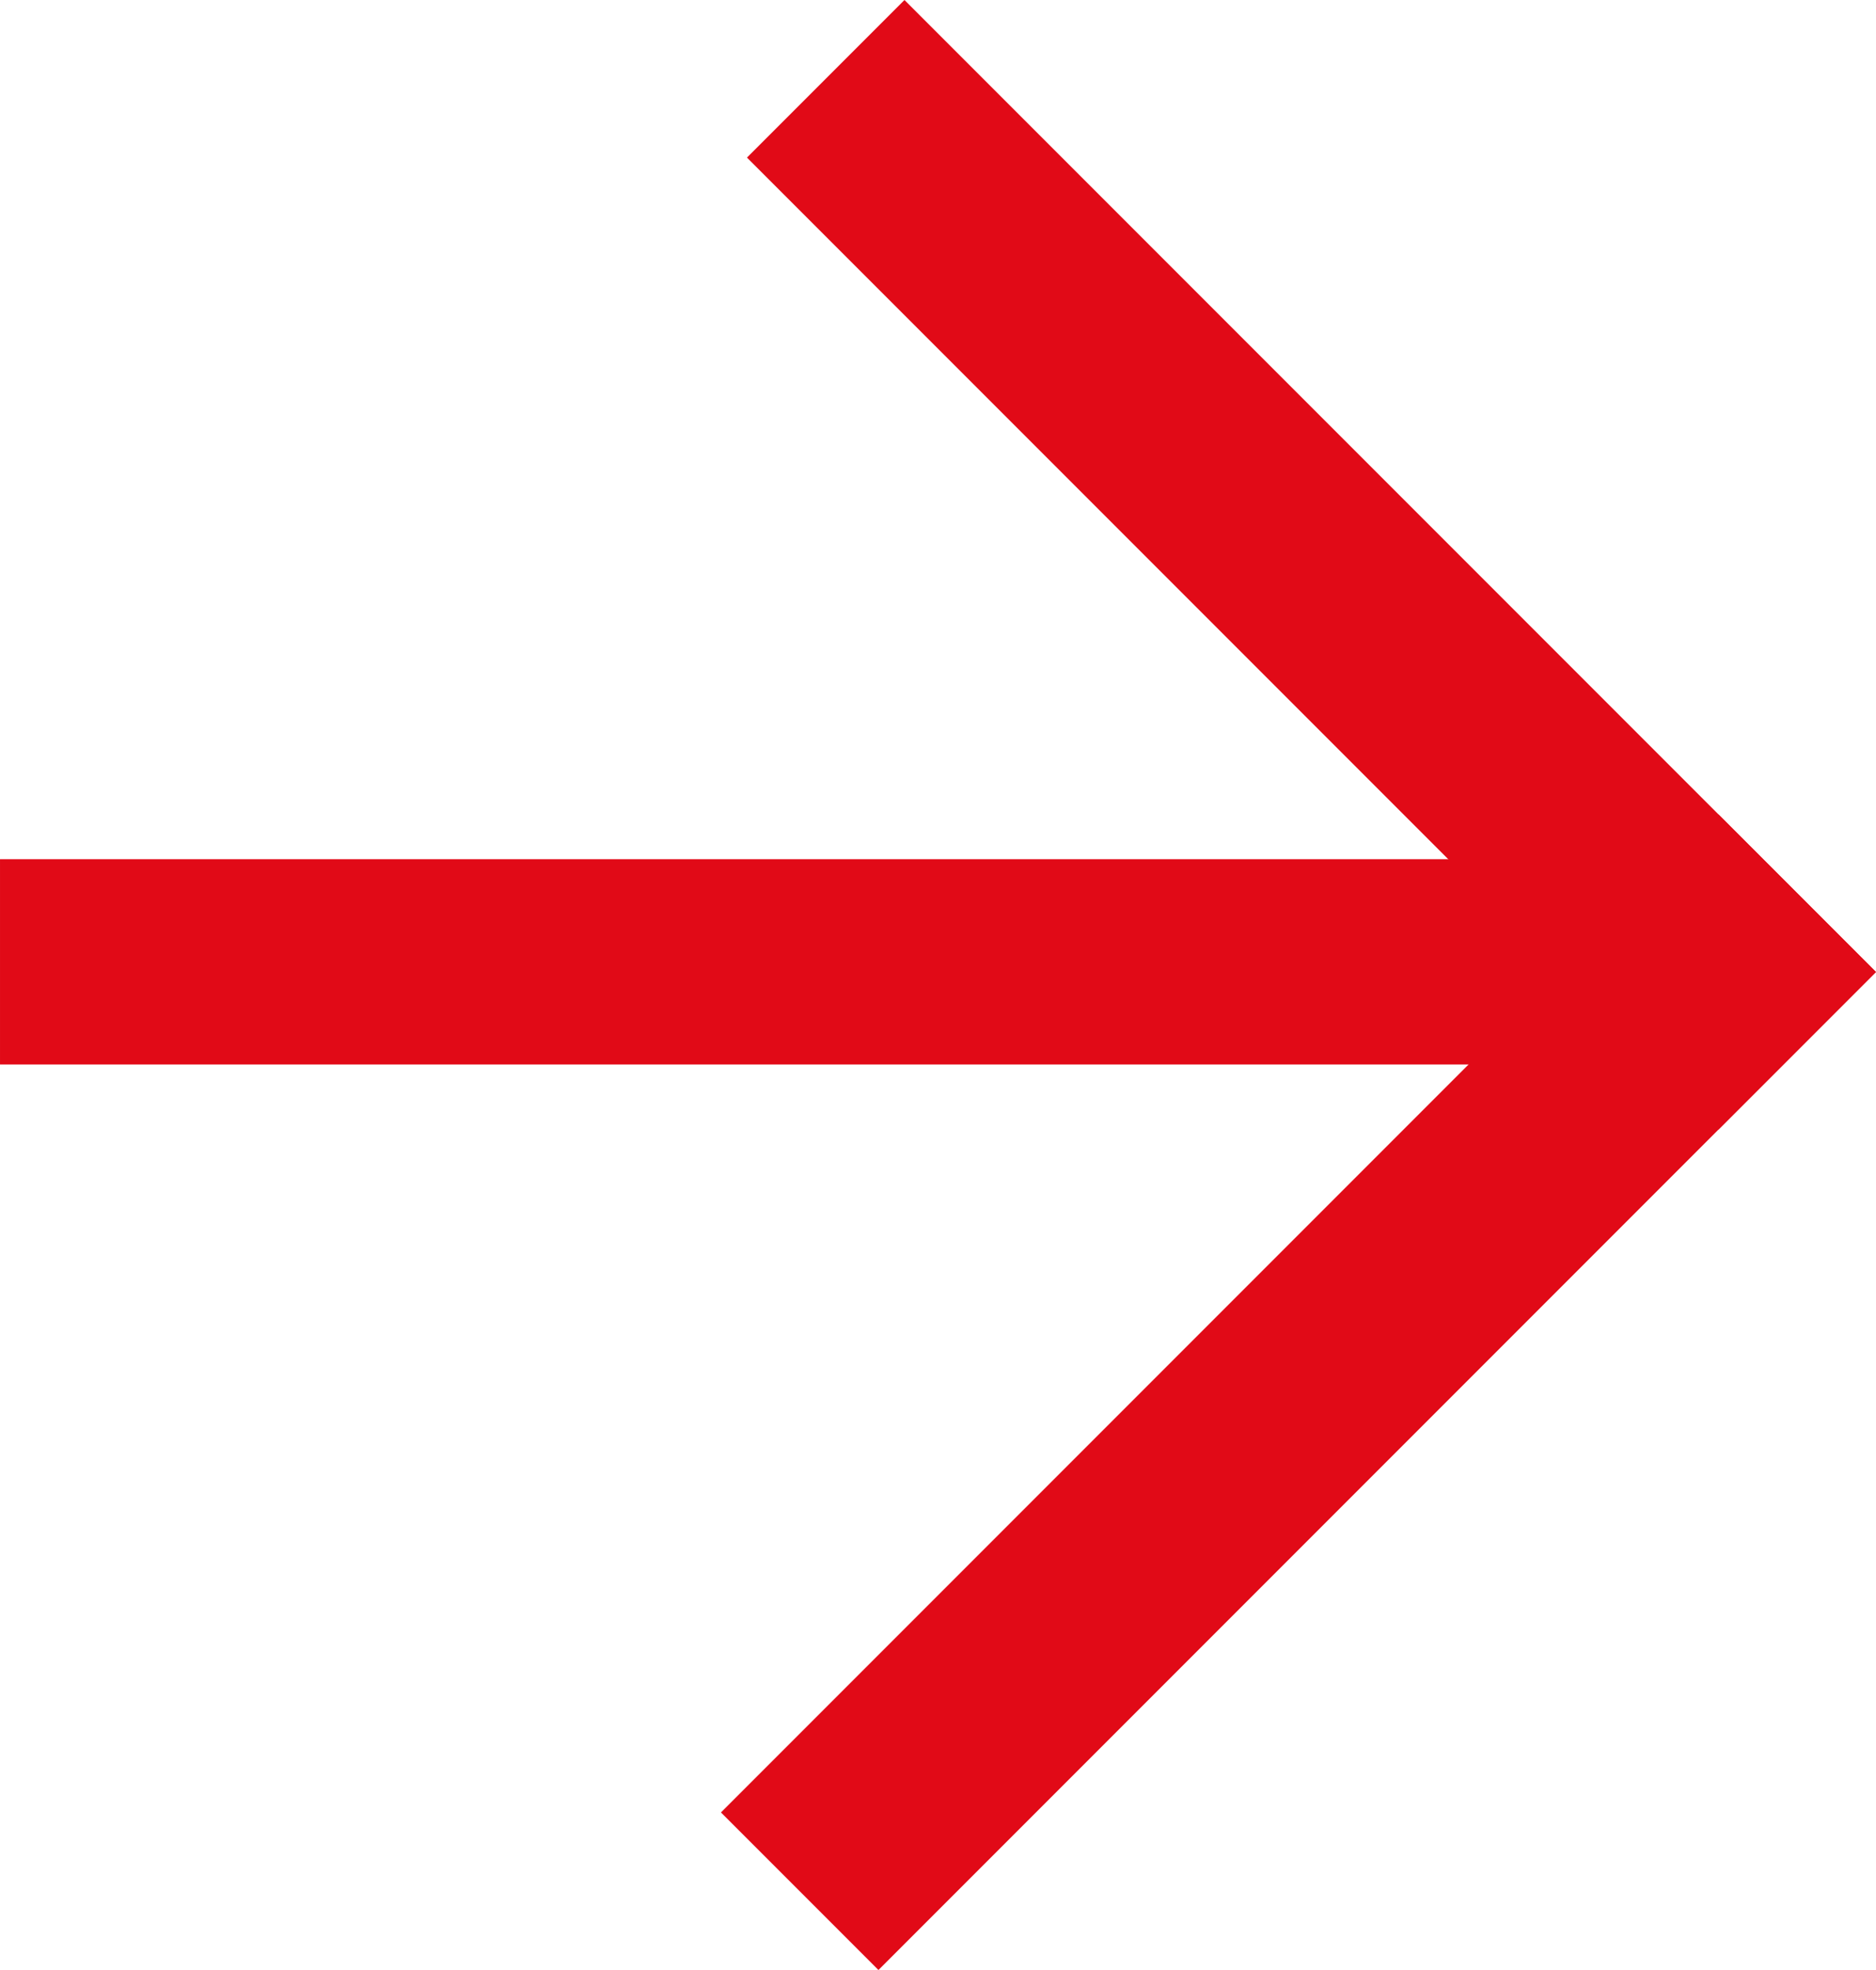
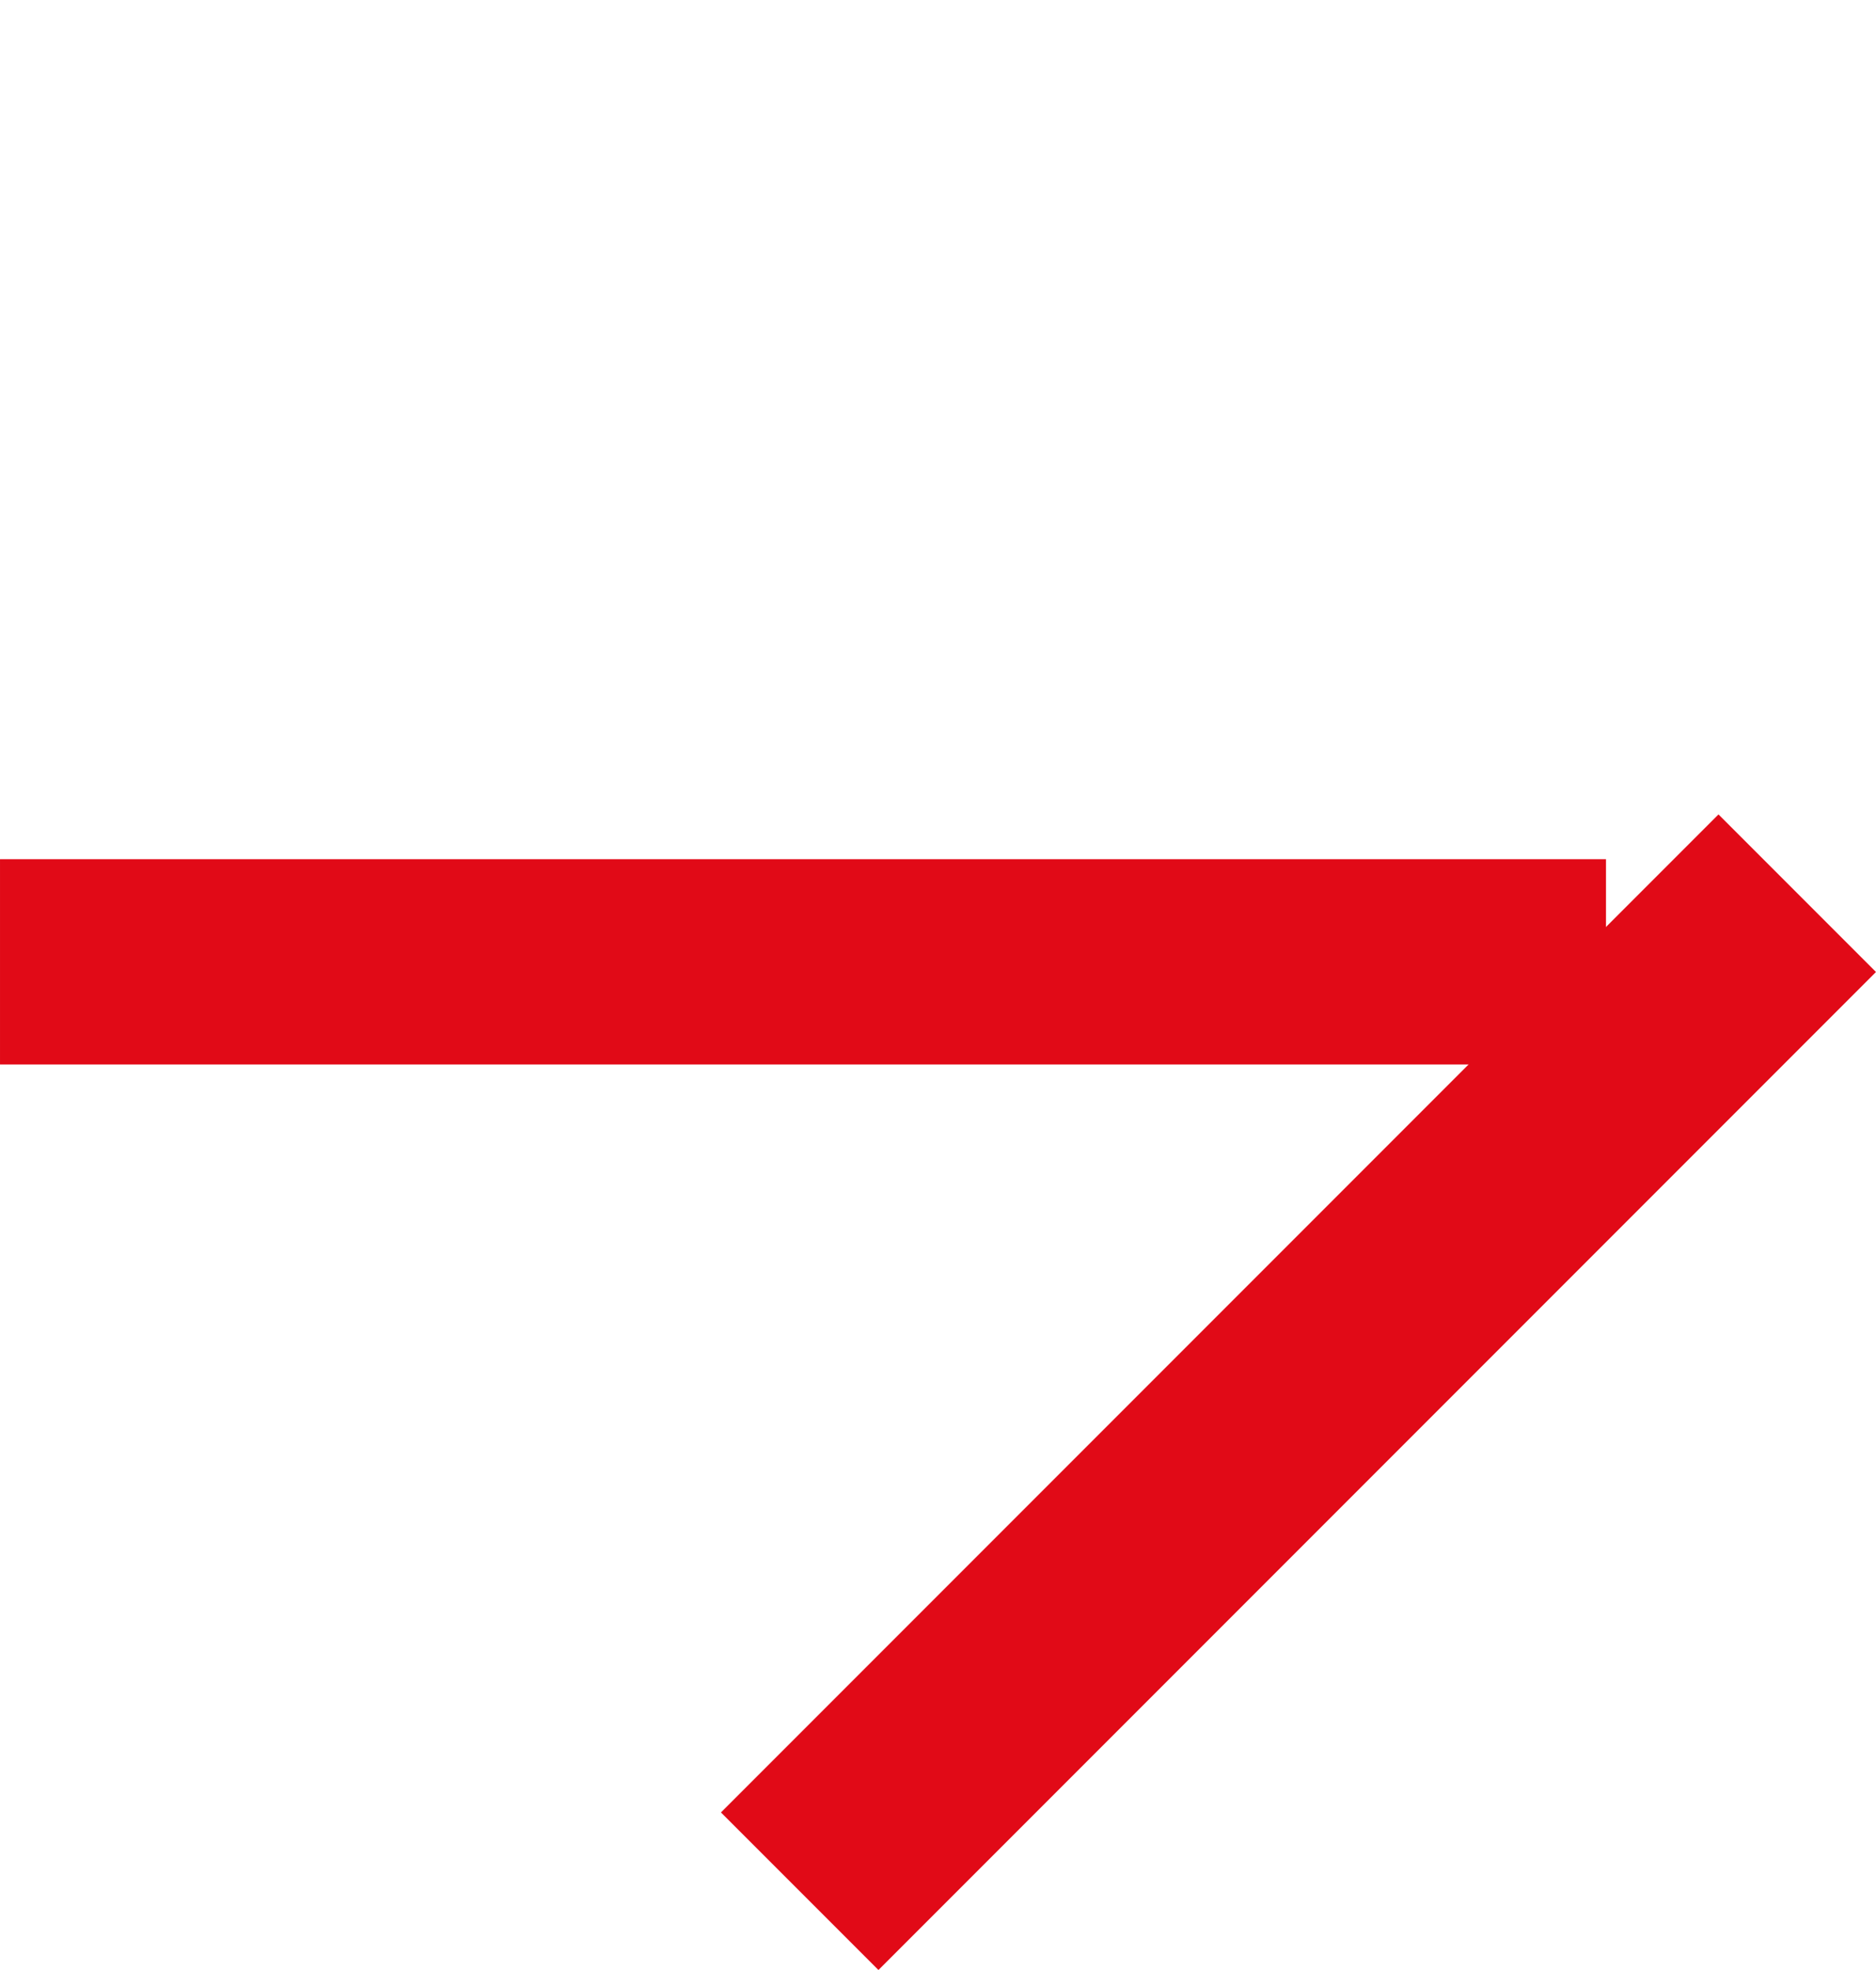
<svg xmlns="http://www.w3.org/2000/svg" width="115.259" height="120.977" viewBox="0 0 115.259 120.977">
  <g id="Raggruppa_49" data-name="Raggruppa 49" transform="translate(564.605 -1299.743) rotate(45)">
-     <rect id="Rettangolo_19" data-name="Rettangolo 19" width="84.414" height="13.685" transform="translate(559.115 1279)" fill="#e10a17" />
    <rect id="Rettangolo_20" data-name="Rettangolo 20" width="86.673" height="13.685" transform="translate(629.843 1365.673) rotate(-90)" fill="#e10a17" />
    <rect id="Rettangolo_21" data-name="Rettangolo 21" width="98.669" height="12.605" transform="translate(557.13 1355.601) rotate(-45)" fill="#e10a17" />
  </g>
</svg>